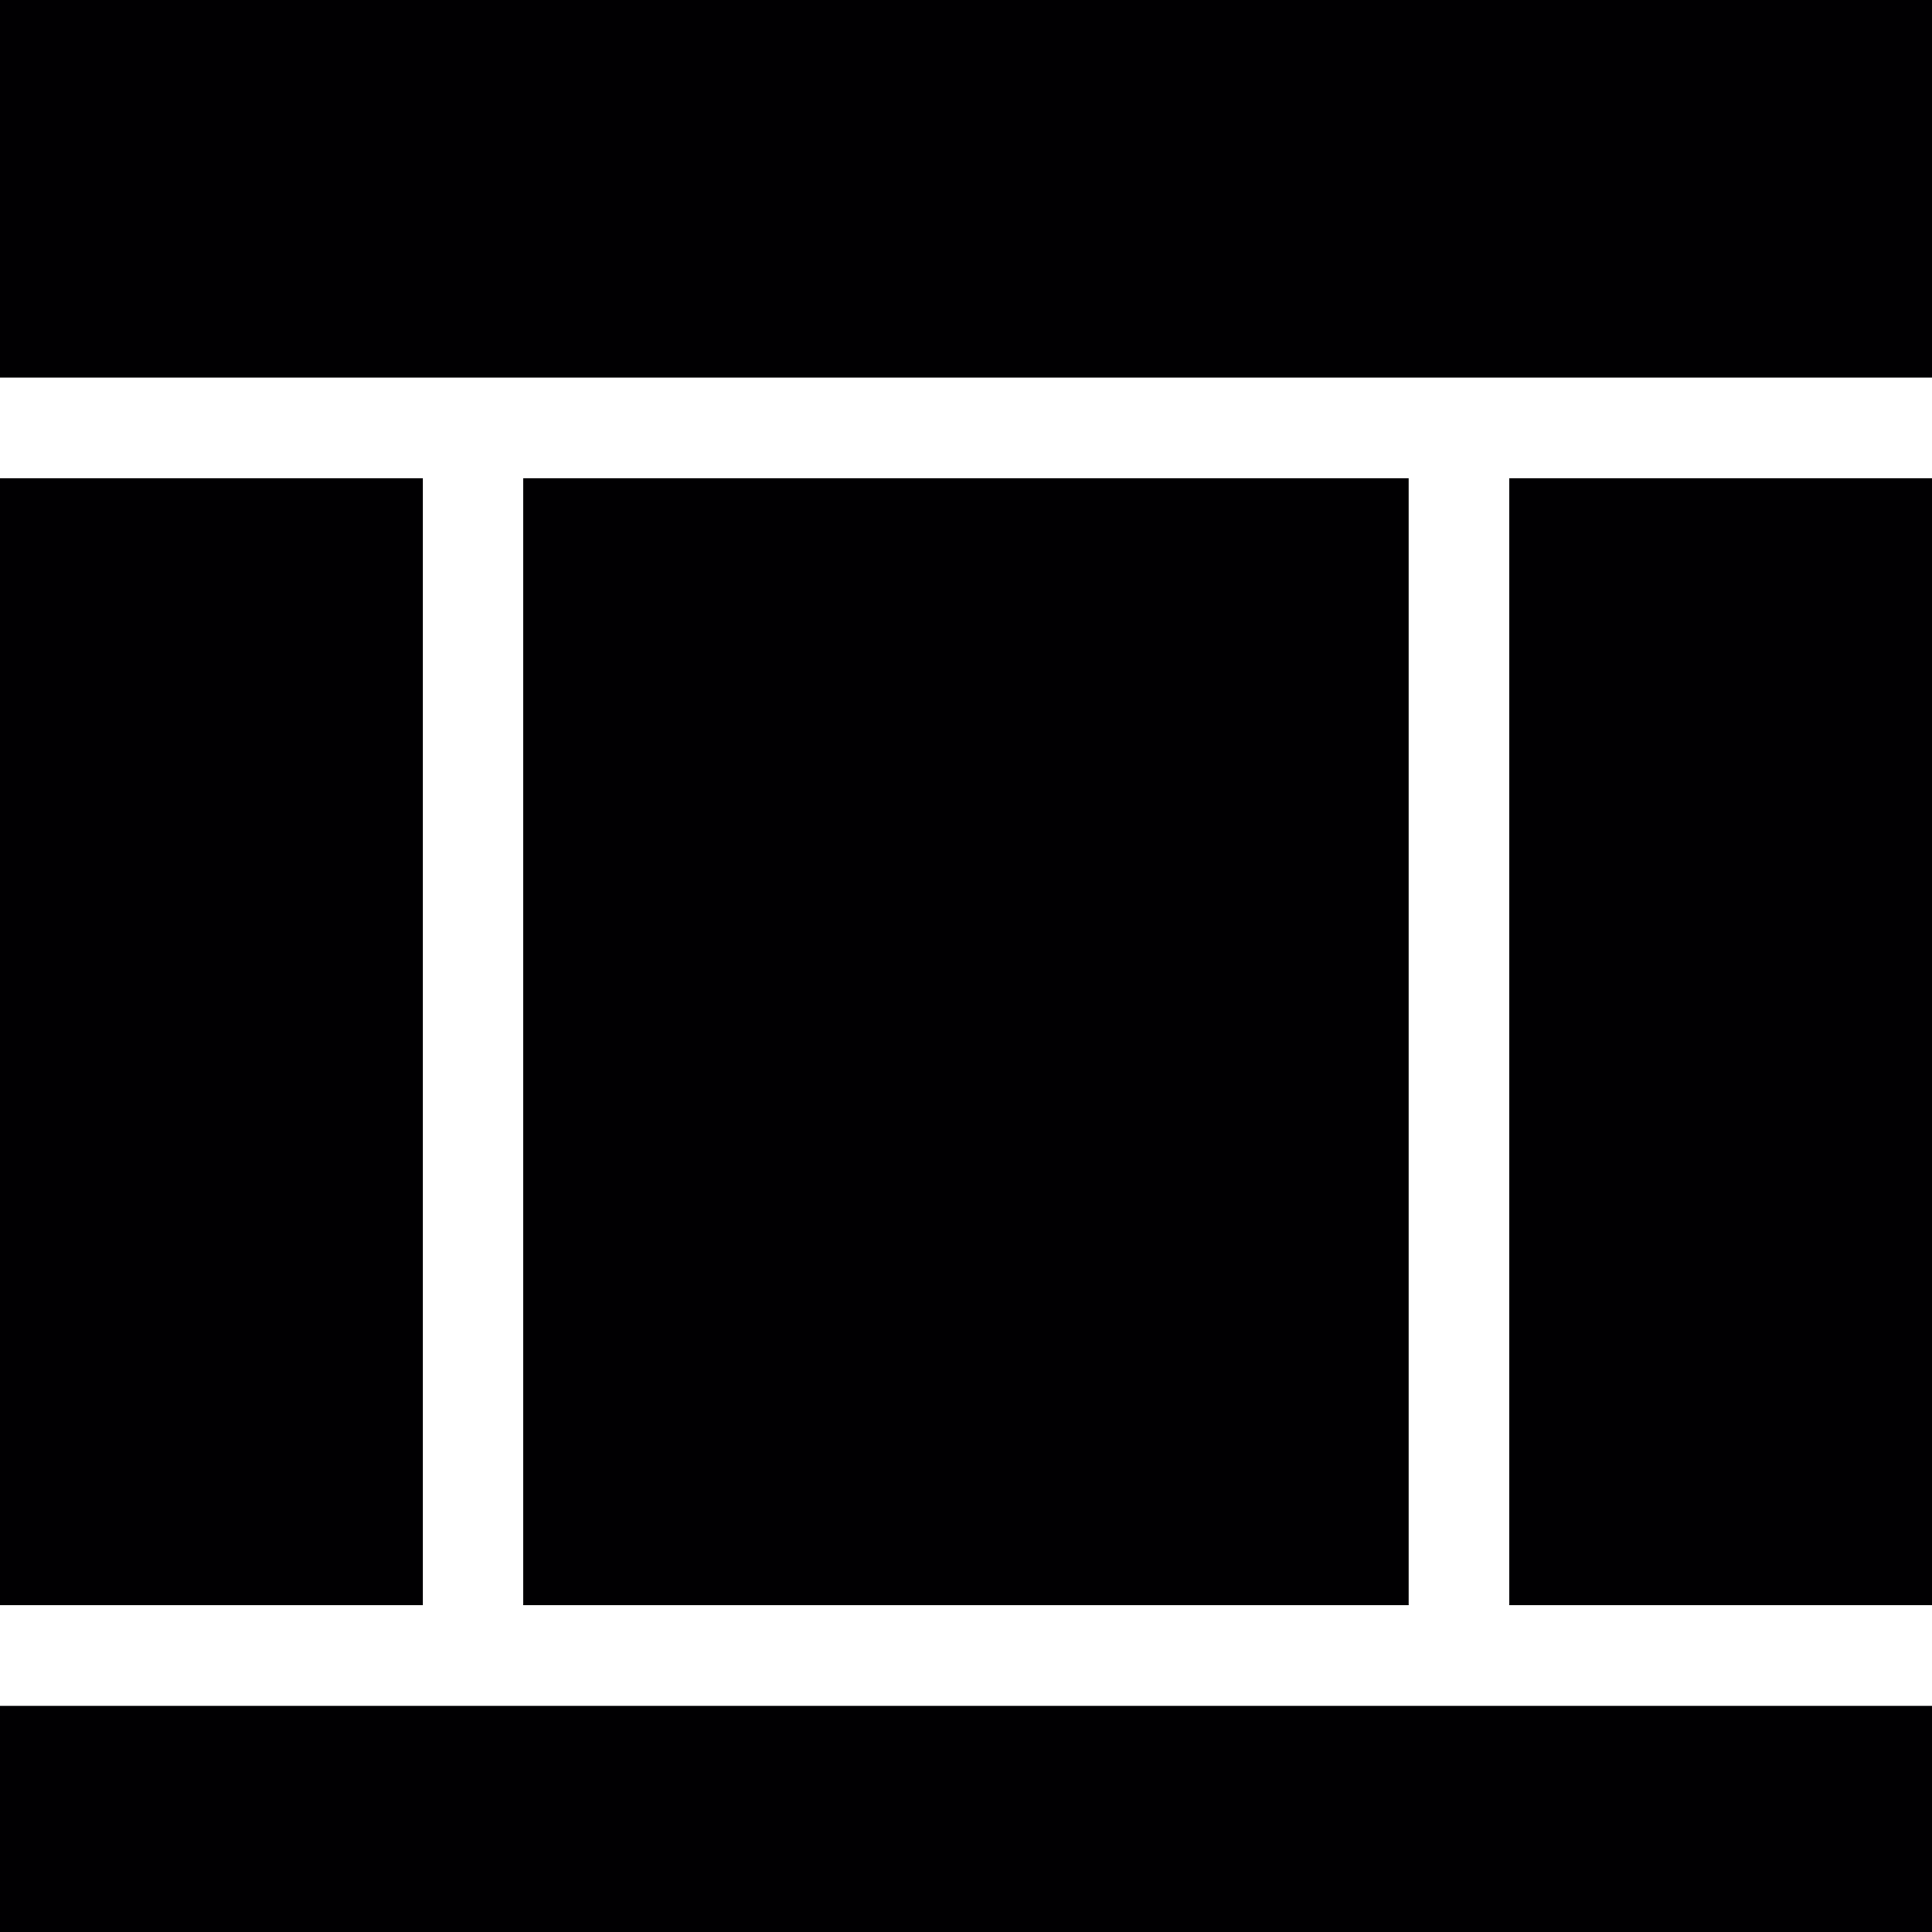
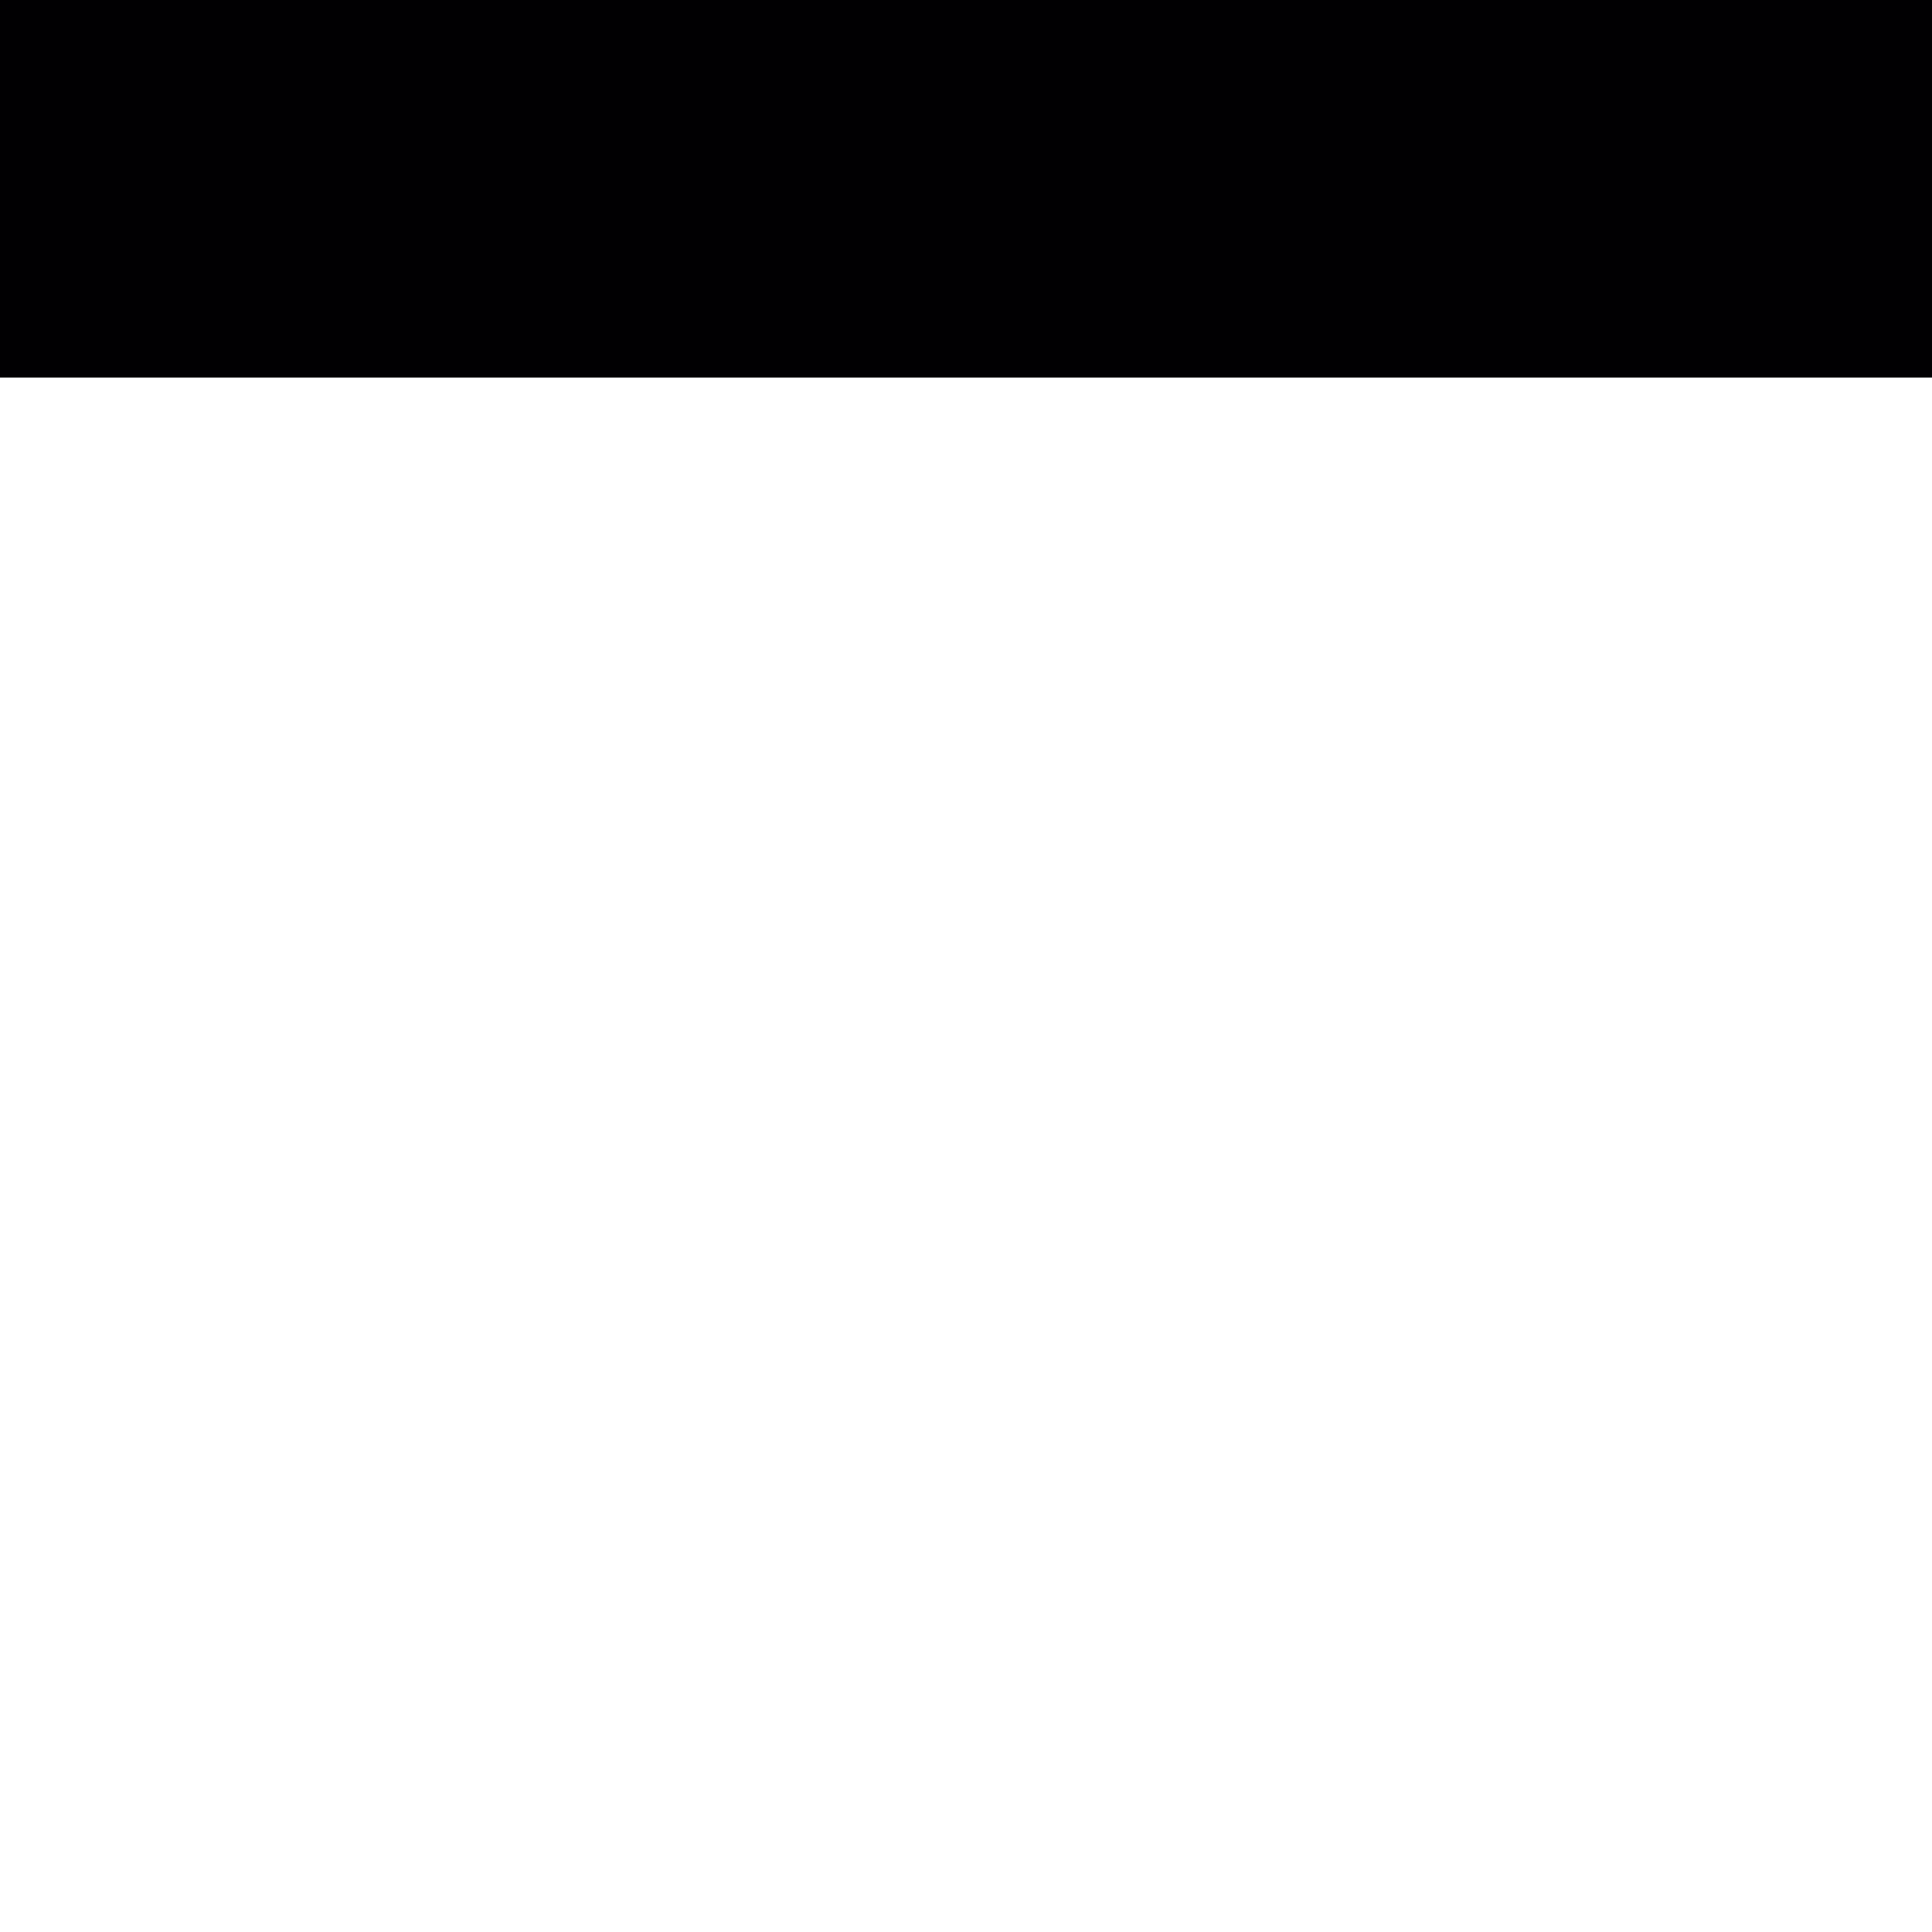
<svg xmlns="http://www.w3.org/2000/svg" version="1.1" id="Capa_1" viewBox="0 0 452.986 452.986" xml:space="preserve">
  <g>
    <g>
-       <rect x="353.89" y="112.146" style="fill:#010002;" width="99.096" height="264.221" />
-       <rect x="122.695" y="112.146" style="fill:#010002;" width="207.576" height="264.221" />
      <rect style="fill:#010002;" width="452.986" height="88.526" />
-       <rect y="399.965" style="fill:#010002;" width="452.986" height="53.021" />
-       <rect y="112.146" style="fill:#010002;" width="99.118" height="264.221" />
    </g>
    <g>
	</g>
    <g>
	</g>
    <g>
	</g>
    <g>
	</g>
    <g>
	</g>
    <g>
	</g>
    <g>
	</g>
    <g>
	</g>
    <g>
	</g>
    <g>
	</g>
    <g>
	</g>
    <g>
	</g>
    <g>
	</g>
    <g>
	</g>
    <g>
	</g>
  </g>
</svg>